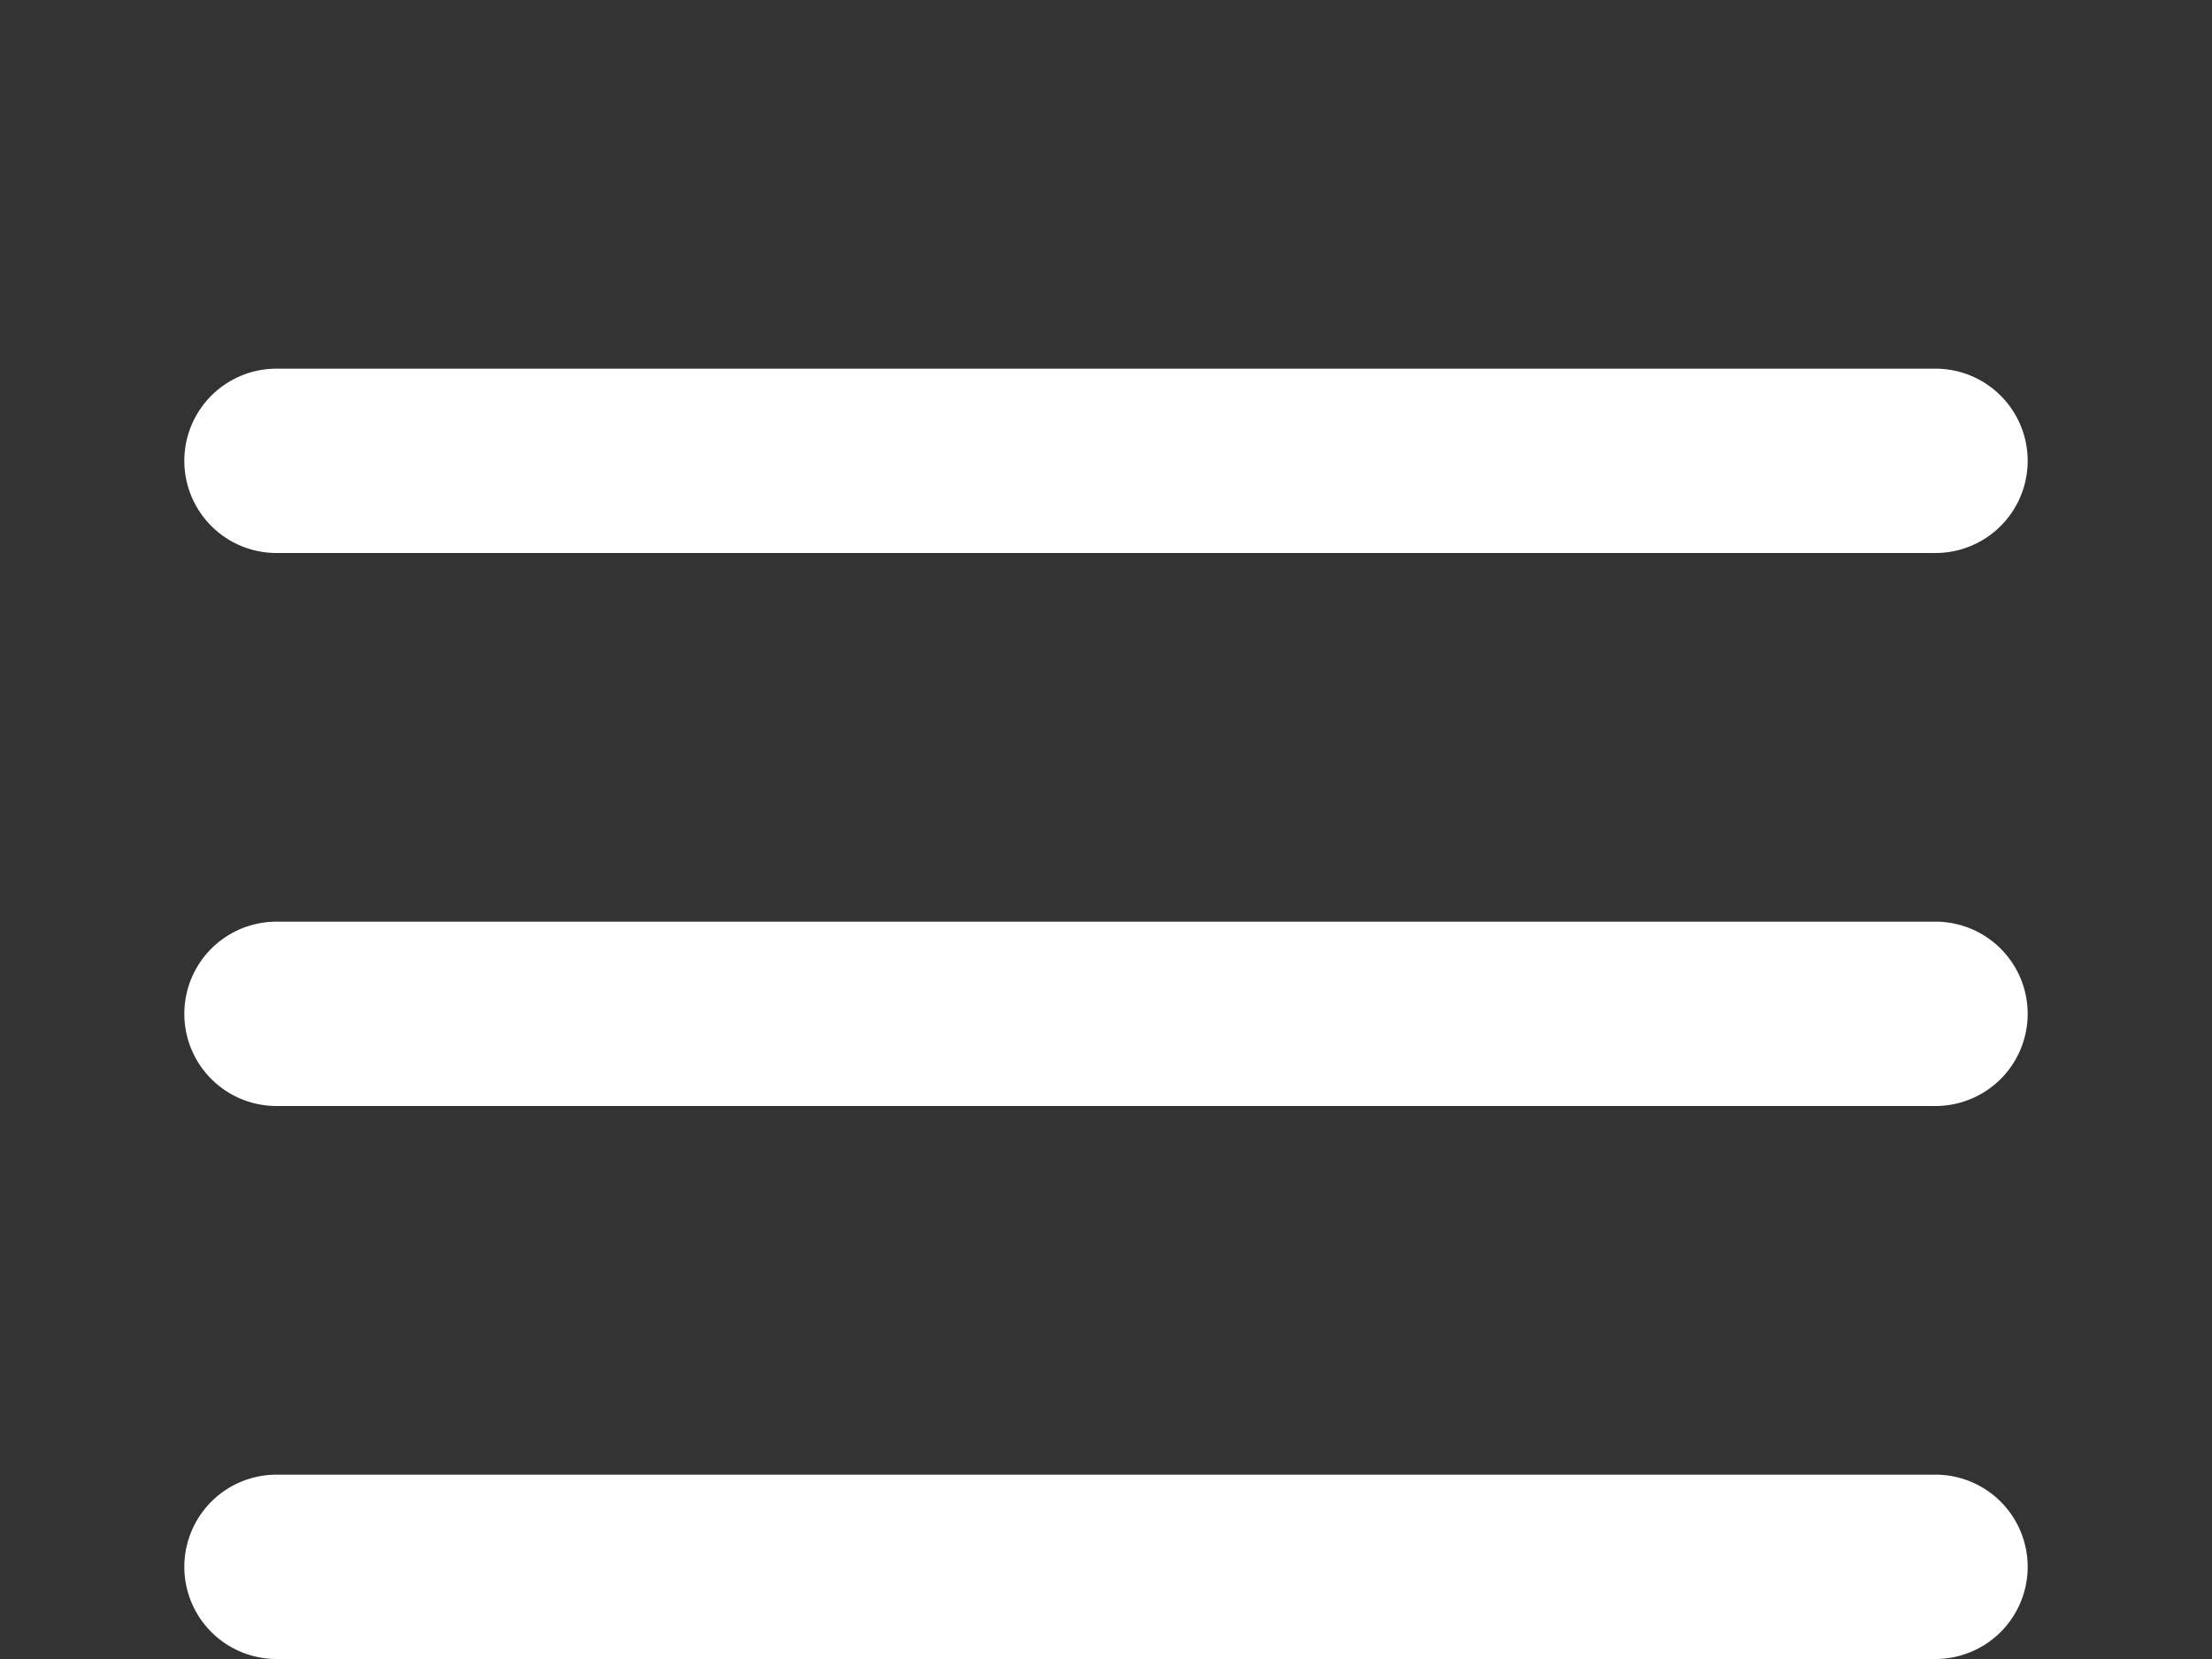
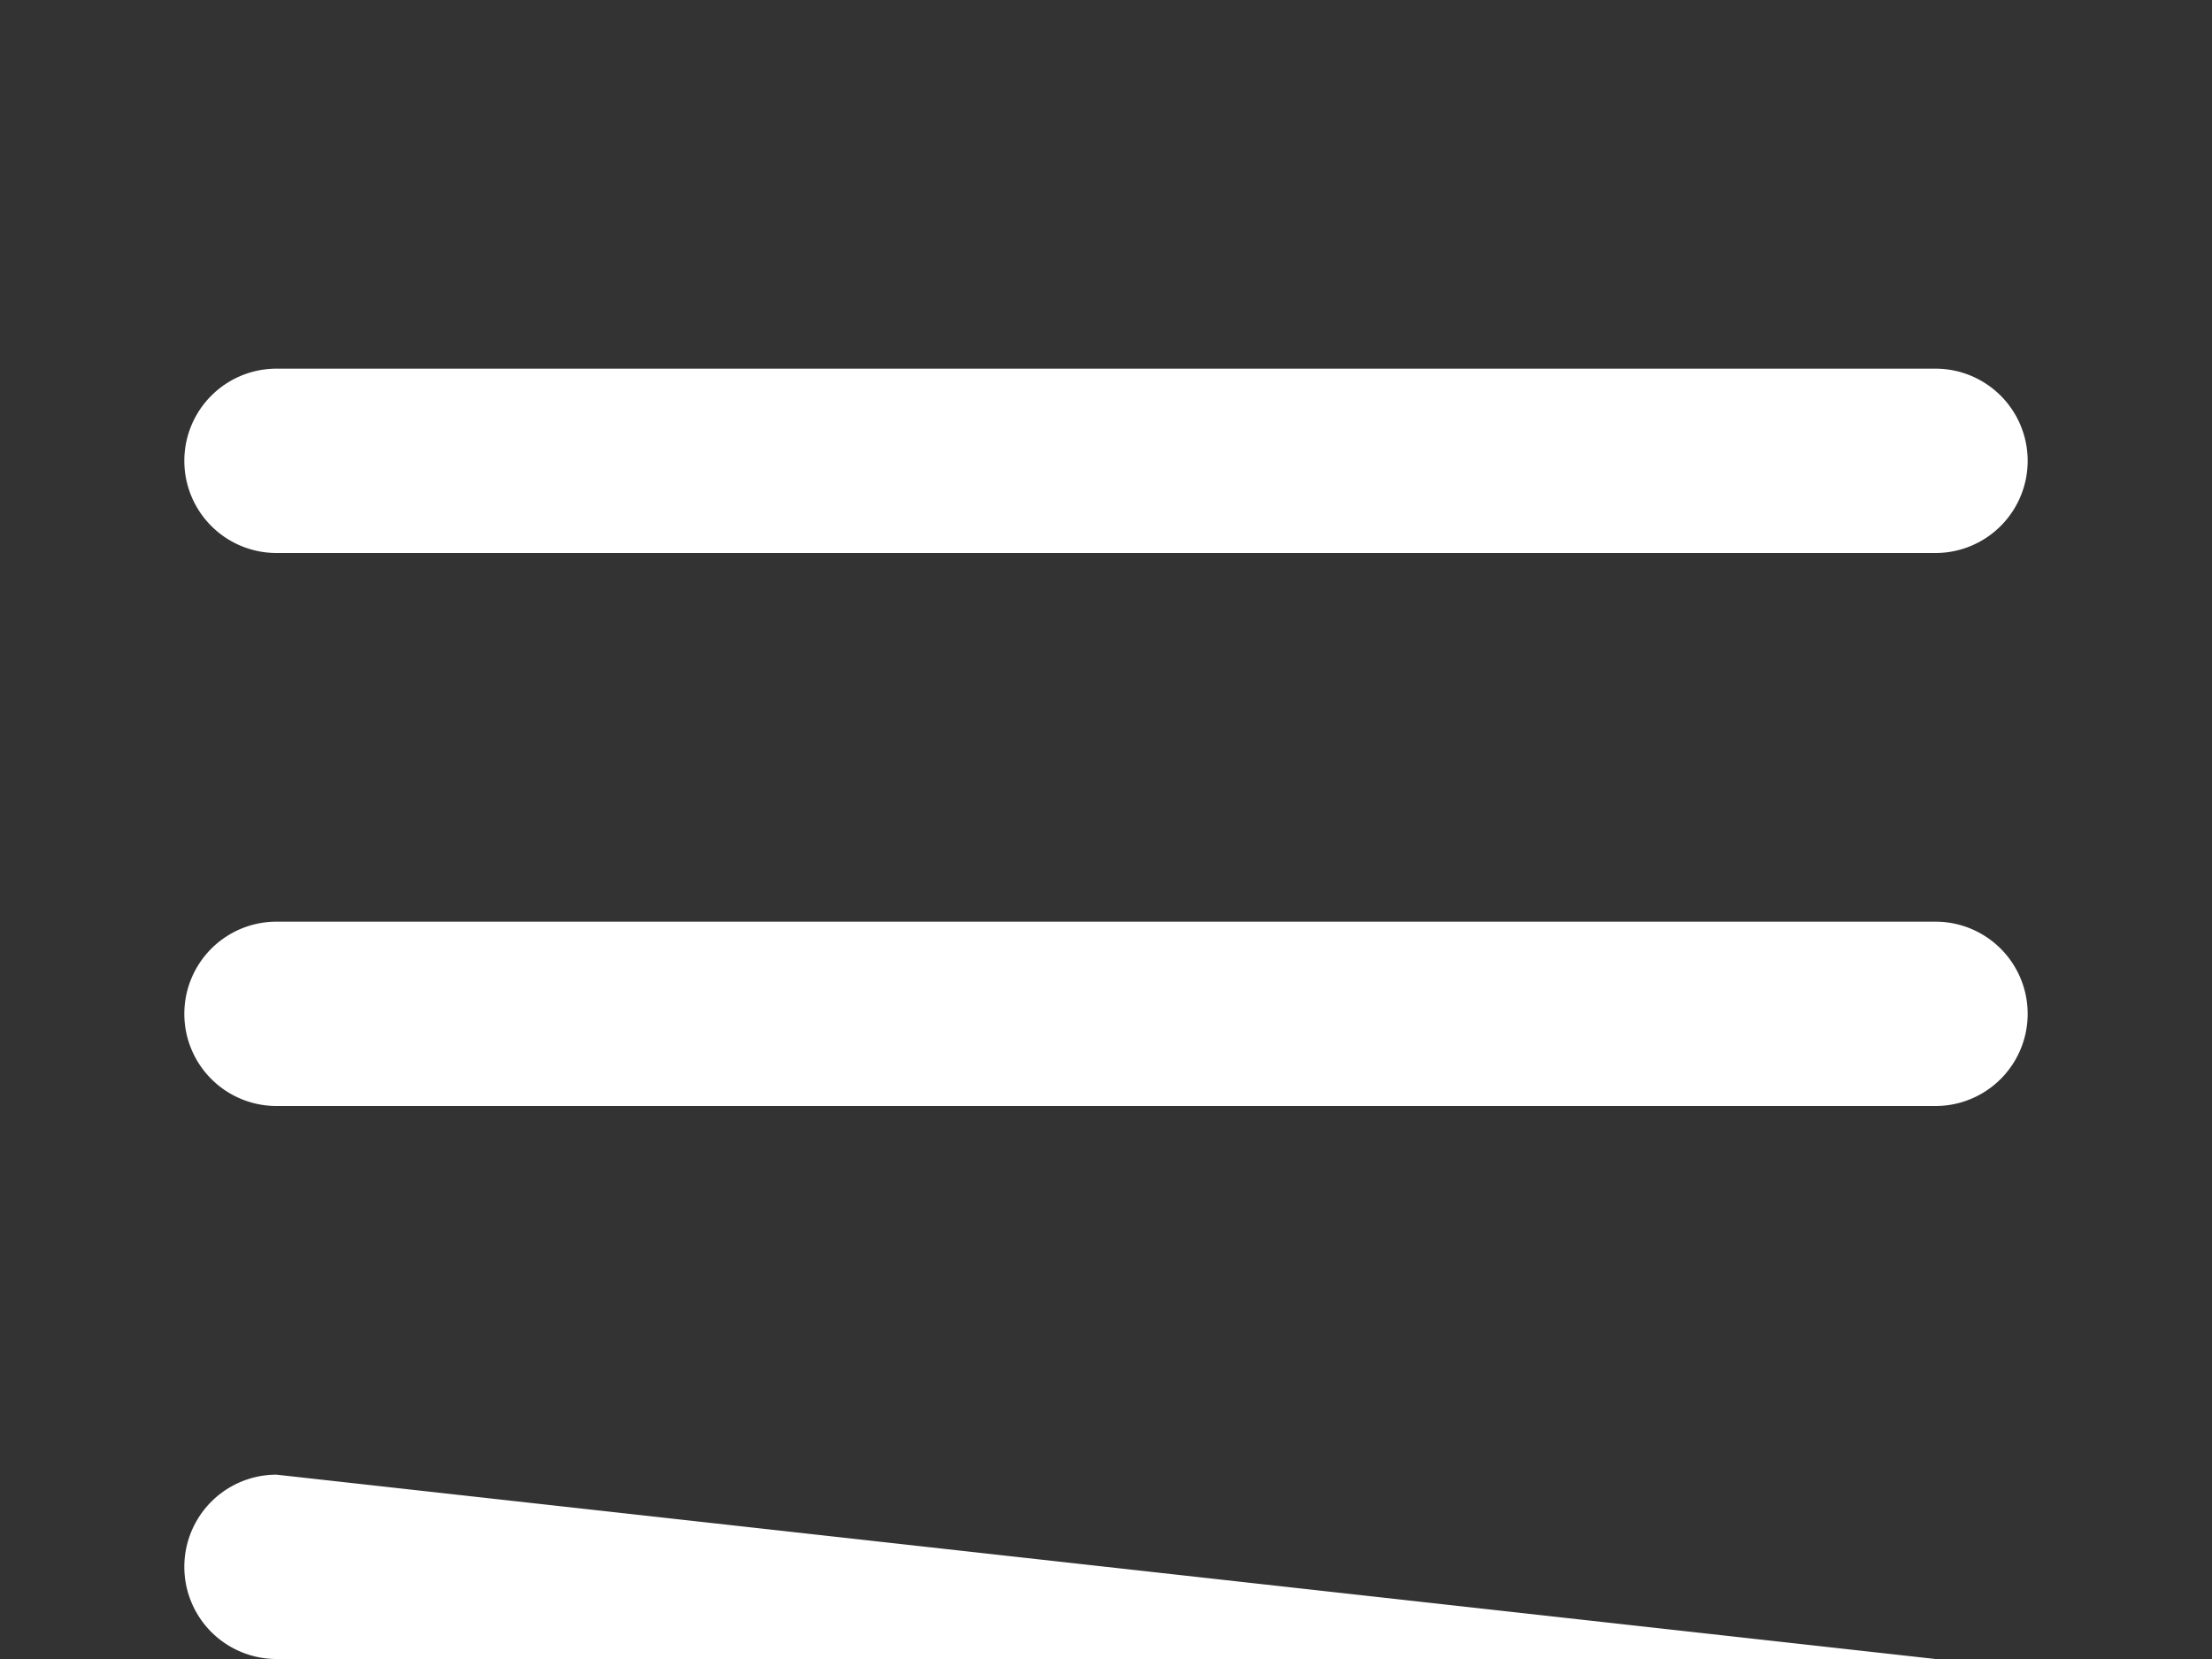
<svg xmlns="http://www.w3.org/2000/svg" viewBox="0 0 24 18" width="24" height="18">
  <rect x="0" y="0" width="24" height="18" fill="#333333" stroke="none" />
-   <path style="line-height:normal;text-indent:0;text-align:start;text-decoration-line:none;text-decoration-style:solid;text-decoration-color:#000000;text-transform:none;white-space:normal;isolation:auto;mix-blend-mode:normal" d="M3 4a1 1 0 1 0 0 2h18a1 1 0 1 0 0-2zm0 6a1 1 0 1 0 0 2h18a1 1 0 1 0 0-2zm0 6a1 1 0 1 0 0 2h18a1 1 0 1 0 0-2z" font-weight="400" overflow="visible" font-family="sans-serif" fill="#fff" />
+   <path style="line-height:normal;text-indent:0;text-align:start;text-decoration-line:none;text-decoration-style:solid;text-decoration-color:#000000;text-transform:none;white-space:normal;isolation:auto;mix-blend-mode:normal" d="M3 4a1 1 0 1 0 0 2h18a1 1 0 1 0 0-2zm0 6a1 1 0 1 0 0 2h18a1 1 0 1 0 0-2zm0 6a1 1 0 1 0 0 2h18z" font-weight="400" overflow="visible" font-family="sans-serif" fill="#fff" />
</svg>